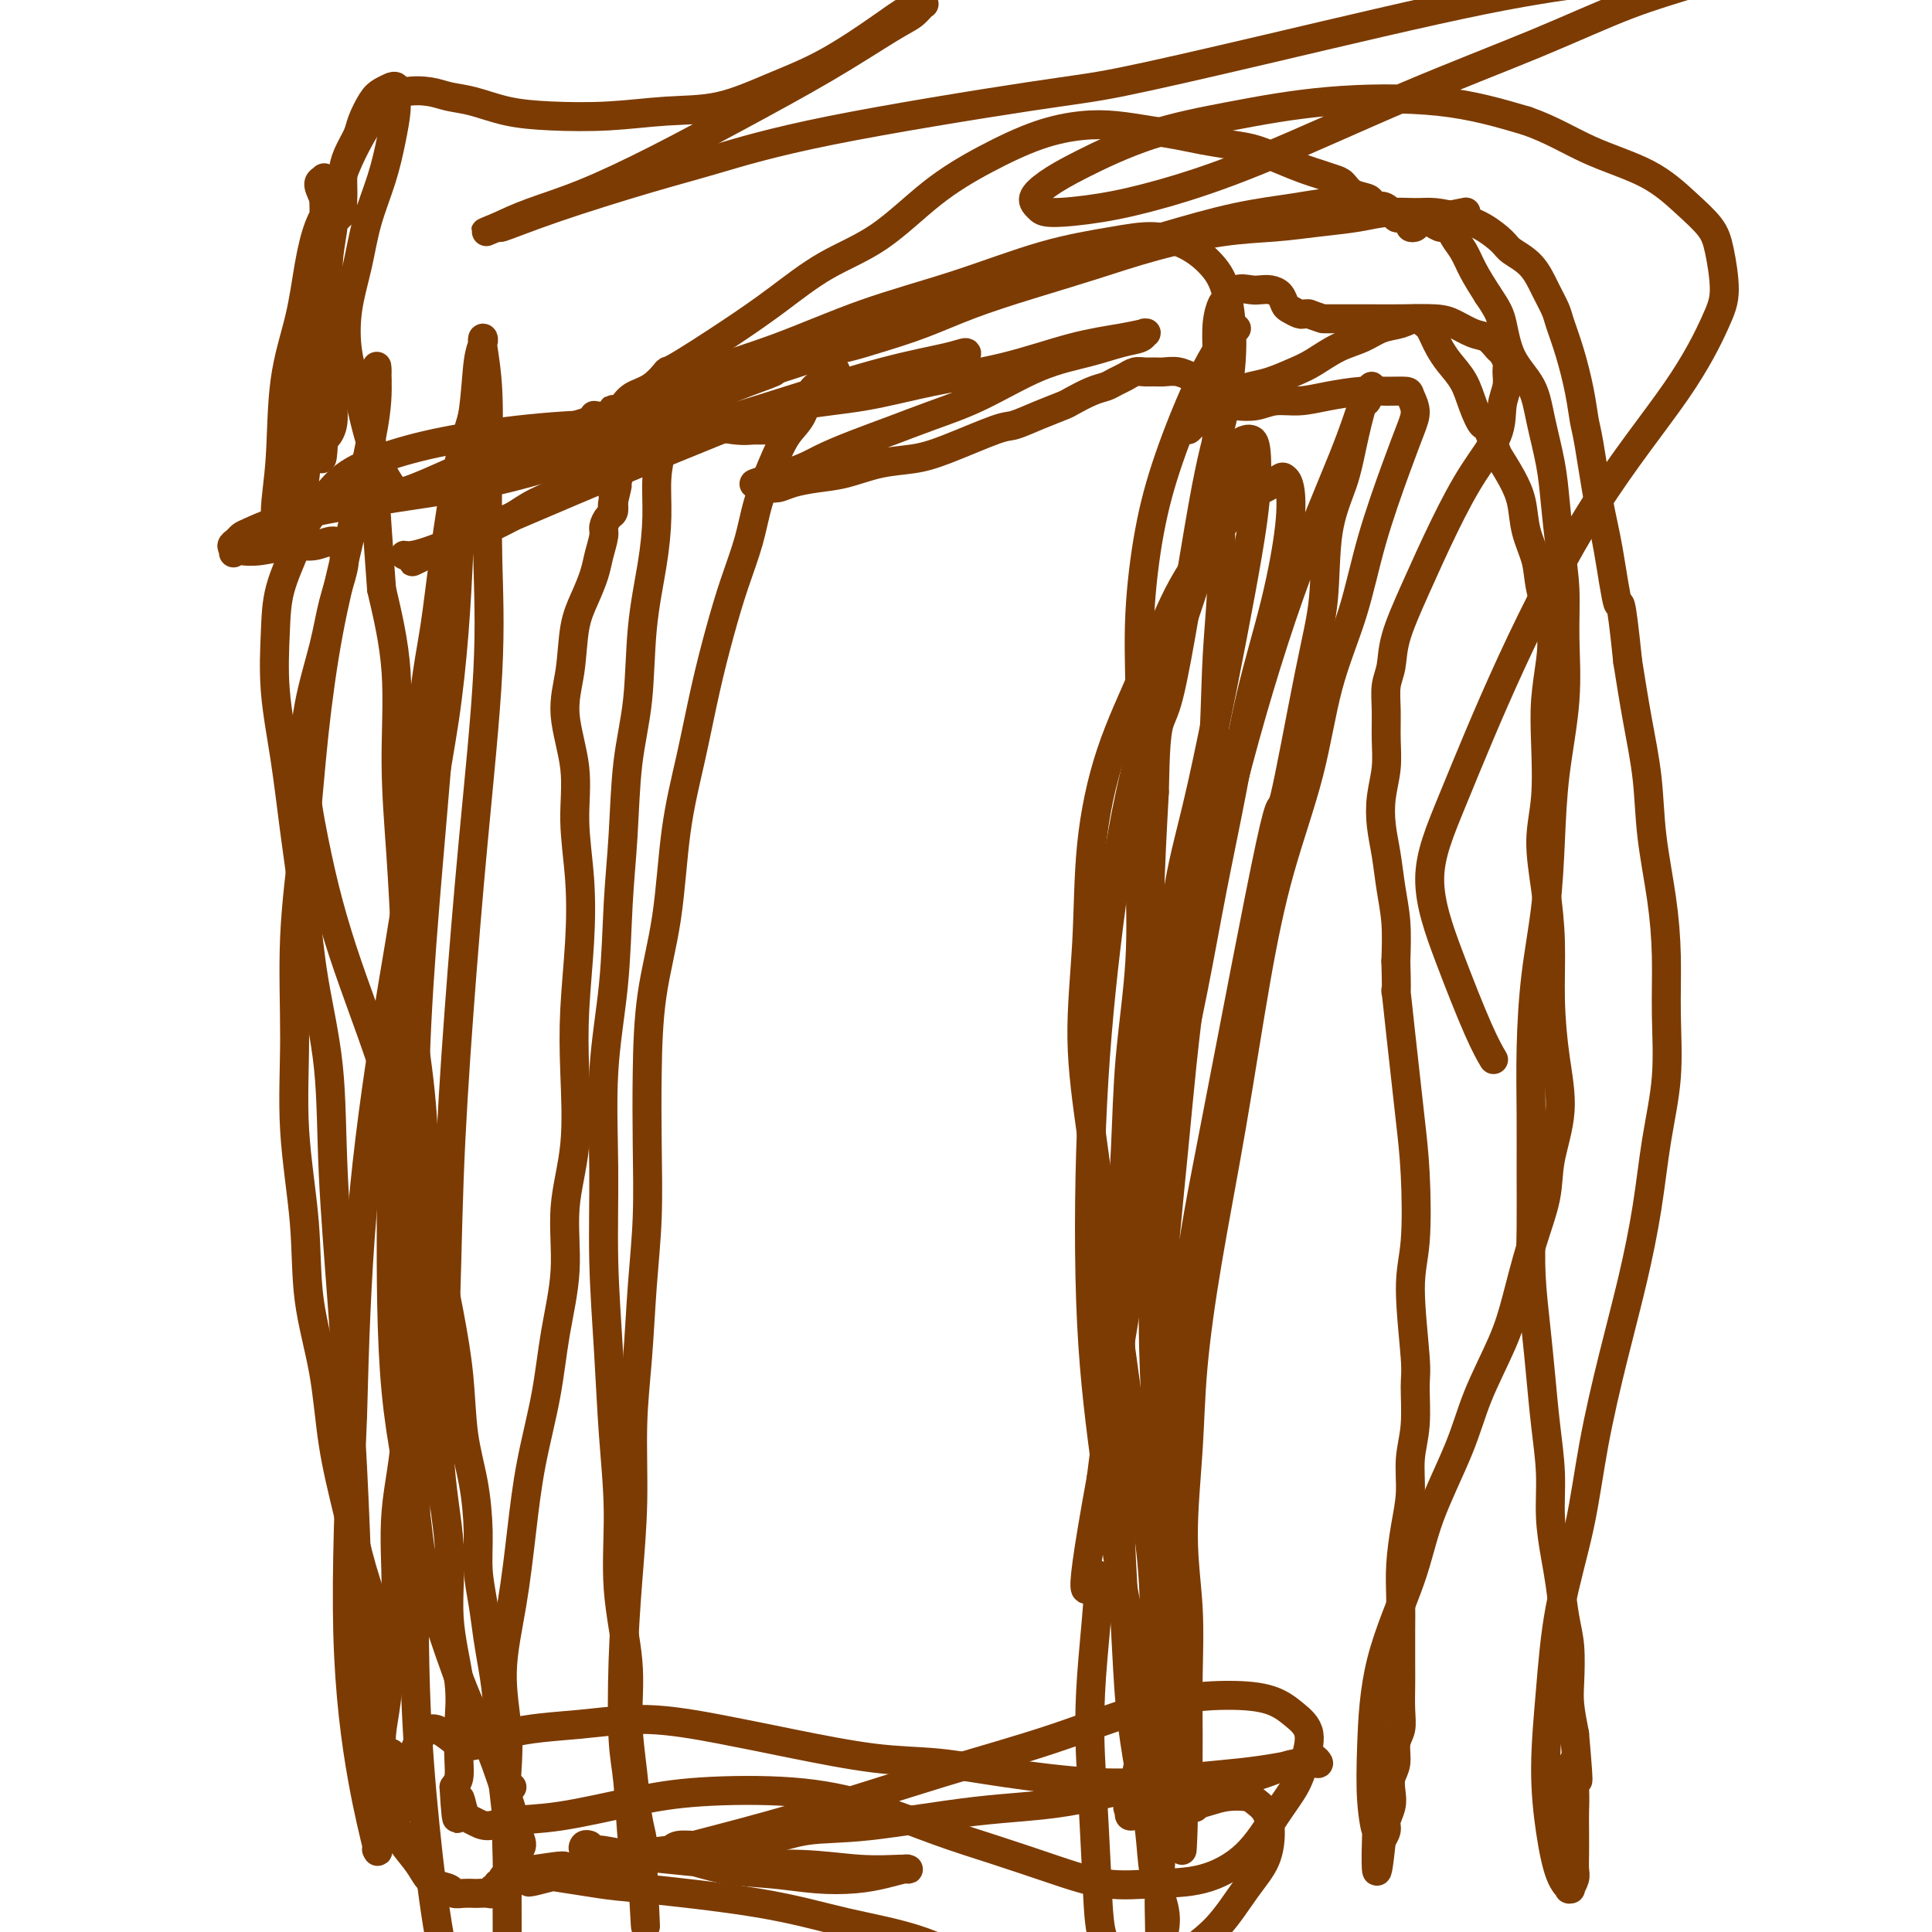
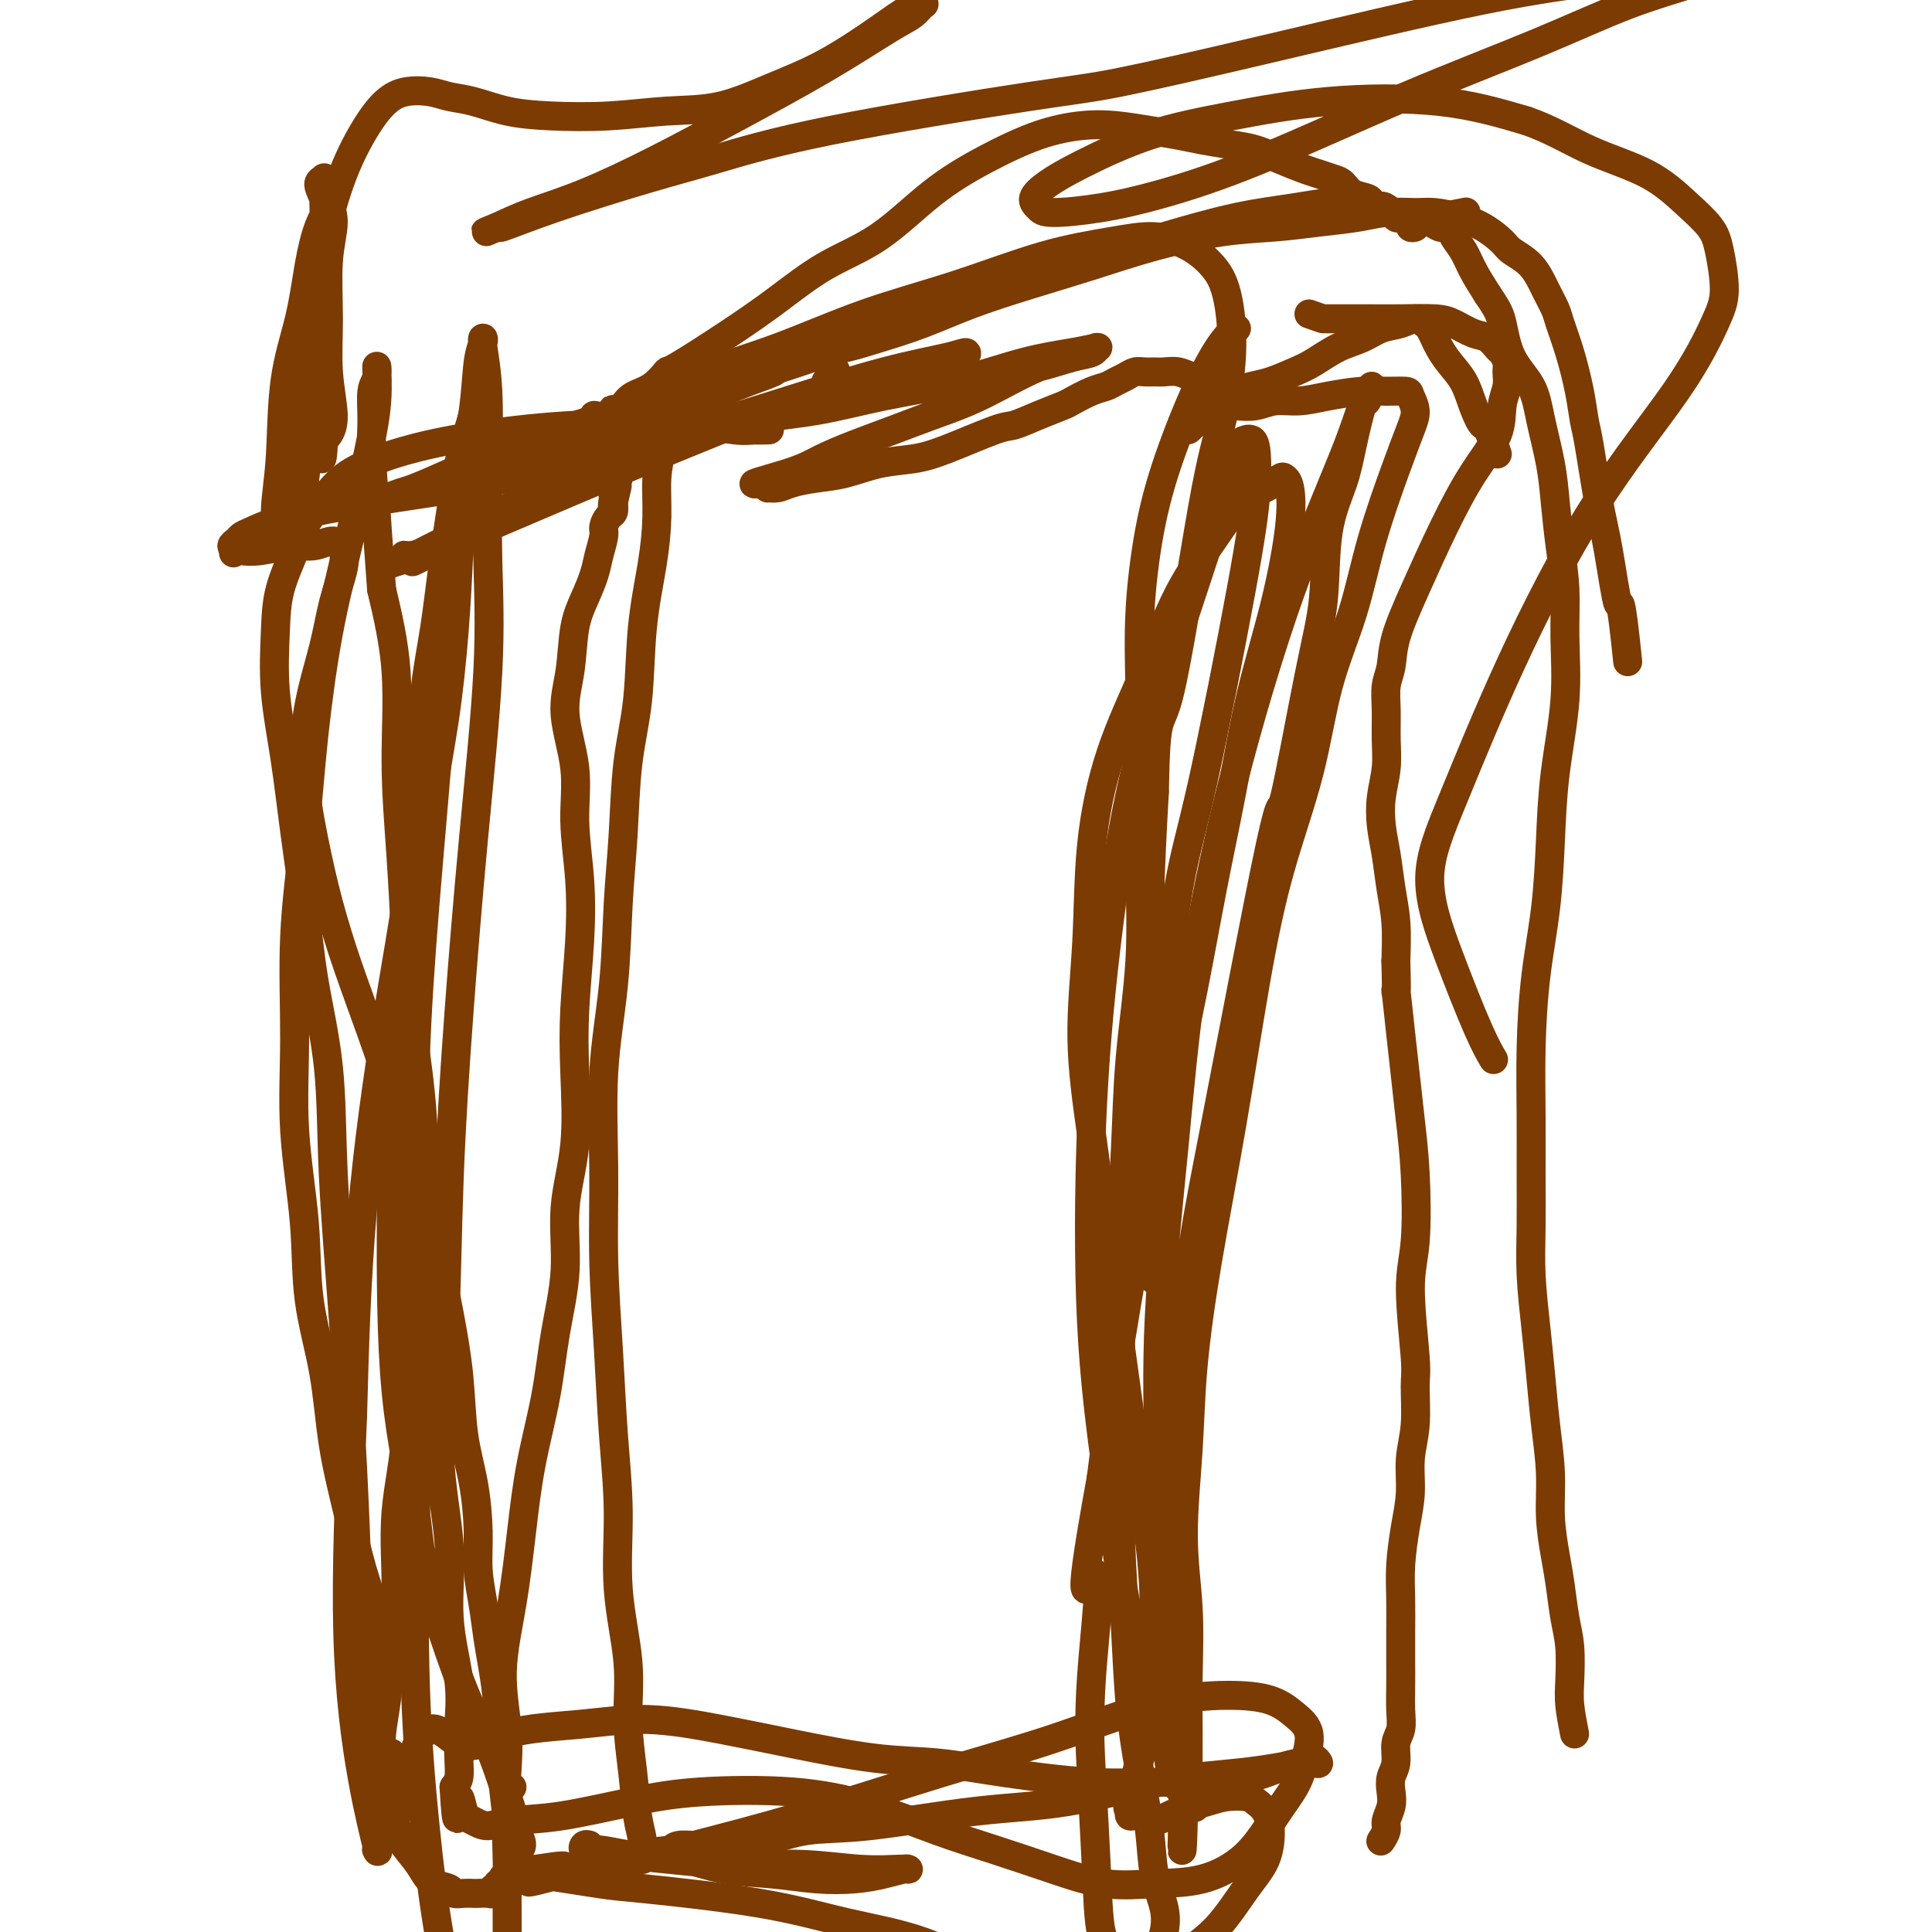
<svg xmlns="http://www.w3.org/2000/svg" viewBox="0 0 400 400" version="1.1">
  <g fill="none" stroke="#7C3B02" stroke-width="6" stroke-linecap="round" stroke-linejoin="round">
    <path d="M106,370c-0.411,0.284 -0.822,0.569 -1,0c-0.178,-0.569 -0.122,-1.990 0,-4c0.122,-2.010 0.311,-4.607 0,-8c-0.311,-3.393 -1.121,-7.581 -1,-12c0.121,-4.419 1.172,-9.068 2,-14c0.828,-4.932 1.431,-10.147 2,-15c0.569,-4.853 1.103,-9.342 2,-14c0.897,-4.658 2.157,-9.484 3,-14c0.843,-4.516 1.270,-8.724 2,-13c0.730,-4.276 1.764,-8.622 2,-13c0.236,-4.378 -0.326,-8.787 0,-13c0.326,-4.213 1.538,-8.229 2,-13c0.462,-4.771 0.172,-10.299 0,-15c-0.172,-4.701 -0.226,-8.577 0,-13c0.226,-4.423 0.732,-9.394 1,-14c0.268,-4.606 0.299,-8.846 0,-13c-0.299,-4.154 -0.929,-8.220 -1,-12c-0.071,-3.780 0.418,-7.272 0,-11c-0.418,-3.728 -1.741,-7.690 -2,-11c-0.259,-3.310 0.546,-5.966 1,-9c0.454,-3.034 0.556,-6.444 1,-9c0.444,-2.556 1.228,-4.256 2,-6c0.772,-1.744 1.530,-3.532 2,-5c0.470,-1.468 0.651,-2.616 1,-4c0.349,-1.384 0.864,-3.003 1,-4c0.136,-0.997 -0.108,-1.370 0,-2c0.108,-0.630 0.568,-1.516 1,-2c0.432,-0.484 0.838,-0.567 1,-1c0.162,-0.433 0.081,-1.217 0,-2" />
    <path d="M127,104c1.548,-6.765 0.419,-1.679 0,0c-0.419,1.679 -0.126,-0.050 0,-1c0.126,-0.950 0.086,-1.120 0,-1c-0.086,0.120 -0.219,0.531 0,0c0.219,-0.531 0.791,-2.003 1,-3c0.209,-0.997 0.056,-1.520 0,-2c-0.056,-0.480 -0.015,-0.916 0,-1c0.015,-0.084 0.004,0.184 0,0c-0.004,-0.184 -0.001,-0.819 0,-1c0.001,-0.181 0.001,0.091 0,0c-0.001,-0.091 -0.004,-0.545 0,-1c0.004,-0.455 0.015,-0.909 0,-1c-0.015,-0.091 -0.057,0.182 0,0c0.057,-0.182 0.211,-0.818 0,-1c-0.211,-0.182 -0.789,0.091 -1,0c-0.211,-0.091 -0.057,-0.545 0,-1c0.057,-0.455 0.015,-0.909 0,-1c-0.015,-0.091 -0.004,0.182 0,0c0.004,-0.182 0.001,-0.819 0,-1c-0.001,-0.181 -0.000,0.092 0,0c0.000,-0.092 0.000,-0.551 0,-1c-0.000,-0.449 -0.000,-0.890 0,-1c0.000,-0.110 0.000,0.111 0,0c-0.000,-0.111 -0.000,-0.556 0,-1" />
    <path d="M127,86c-0.049,-2.733 -0.173,-0.565 0,0c0.173,0.565 0.643,-0.473 1,-1c0.357,-0.527 0.602,-0.542 1,-1c0.398,-0.458 0.949,-1.359 2,-2c1.051,-0.641 2.602,-1.022 4,-2c1.398,-0.978 2.645,-2.554 3,-3c0.355,-0.446 -0.181,0.237 2,-1c2.181,-1.237 7.079,-4.394 11,-7c3.921,-2.606 6.865,-4.660 10,-7c3.135,-2.340 6.460,-4.966 10,-7c3.540,-2.034 7.295,-3.477 11,-6c3.705,-2.523 7.360,-6.127 11,-9c3.640,-2.873 7.266,-5.016 11,-7c3.734,-1.984 7.576,-3.811 11,-5c3.424,-1.189 6.430,-1.741 9,-2c2.570,-0.259 4.703,-0.224 7,0c2.297,0.224 4.756,0.637 7,1c2.244,0.363 4.272,0.677 6,1c1.728,0.323 3.155,0.653 5,1c1.845,0.347 4.107,0.709 6,1c1.893,0.291 3.417,0.512 5,1c1.583,0.488 3.225,1.243 5,2c1.775,0.757 3.682,1.516 5,2c1.318,0.484 2.048,0.693 3,1c0.952,0.307 2.125,0.712 3,1c0.875,0.288 1.451,0.459 2,1c0.549,0.541 1.071,1.453 2,2c0.929,0.547 2.265,0.728 3,1c0.735,0.272 0.867,0.636 1,1" />
    <path d="M284,42c4.136,1.962 2.475,1.366 2,1c-0.475,-0.366 0.236,-0.501 1,0c0.764,0.501 1.581,1.638 2,2c0.419,0.362 0.439,-0.050 1,0c0.561,0.050 1.663,0.560 2,1c0.337,0.440 -0.091,0.808 0,1c0.091,0.192 0.701,0.209 1,0c0.299,-0.209 0.286,-0.644 1,-1c0.714,-0.356 2.154,-0.634 4,-1c1.846,-0.366 4.099,-0.819 5,-1c0.901,-0.181 0.451,-0.091 0,0" />
    <path d="M123,86c1.263,0.226 2.527,0.453 5,0c2.473,-0.453 6.156,-1.585 11,-3c4.844,-1.415 10.851,-3.112 17,-5c6.149,-1.888 12.441,-3.967 18,-6c5.559,-2.033 10.386,-4.018 16,-6c5.614,-1.982 12.015,-3.959 18,-6c5.985,-2.041 11.555,-4.145 17,-6c5.445,-1.855 10.766,-3.461 16,-5c5.234,-1.539 10.381,-3.012 15,-4c4.619,-0.988 8.711,-1.492 12,-2c3.289,-0.508 5.777,-1.022 8,-1c2.223,0.022 4.181,0.579 6,1c1.819,0.421 3.499,0.705 5,1c1.501,0.295 2.823,0.601 4,1c1.177,0.399 2.209,0.892 3,1c0.791,0.108 1.339,-0.169 2,0c0.661,0.169 1.433,0.783 2,1c0.567,0.217 0.929,0.038 1,0c0.071,-0.038 -0.147,0.064 0,0c0.147,-0.064 0.661,-0.293 1,0c0.339,0.293 0.503,1.110 1,2c0.497,0.890 1.326,1.855 2,3c0.674,1.145 1.193,2.470 2,4c0.807,1.530 1.904,3.265 3,5" />
    <path d="M308,61c2.164,3.176 2.572,4.115 3,6c0.428,1.885 0.874,4.717 2,7c1.126,2.283 2.931,4.018 4,6c1.069,1.982 1.401,4.210 2,7c0.599,2.790 1.467,6.141 2,9c0.533,2.859 0.733,5.226 1,8c0.267,2.774 0.601,5.954 1,9c0.399,3.046 0.864,5.957 1,9c0.136,3.043 -0.057,6.219 0,10c0.057,3.781 0.362,8.167 0,13c-0.362,4.833 -1.393,10.113 -2,15c-0.607,4.887 -0.789,9.380 -1,14c-0.211,4.620 -0.449,9.368 -1,14c-0.551,4.632 -1.415,9.148 -2,14c-0.585,4.852 -0.889,10.039 -1,15c-0.111,4.961 -0.027,9.695 0,14c0.027,4.305 -0.004,8.181 0,12c0.004,3.819 0.042,7.581 0,11c-0.042,3.419 -0.165,6.494 0,10c0.165,3.506 0.618,7.442 1,11c0.382,3.558 0.694,6.737 1,10c0.306,3.263 0.607,6.610 1,10c0.393,3.390 0.879,6.821 1,10c0.121,3.179 -0.121,6.104 0,9c0.121,2.896 0.607,5.761 1,8c0.393,2.239 0.693,3.850 1,6c0.307,2.150 0.621,4.839 1,7c0.379,2.161 0.823,3.796 1,6c0.177,2.204 0.086,4.978 0,7c-0.086,2.022 -0.167,3.292 0,5c0.167,1.708 0.584,3.854 1,6" />
-     <path d="M326,359c1.392,15.821 0.373,7.873 0,6c-0.373,-1.873 -0.100,2.327 0,5c0.100,2.673 0.028,3.818 0,5c-0.028,1.182 -0.011,2.401 0,4c0.011,1.599 0.017,3.577 0,5c-0.017,1.423 -0.055,2.292 0,3c0.055,0.708 0.205,1.257 0,2c-0.205,0.743 -0.765,1.681 -1,2c-0.235,0.319 -0.144,0.018 0,0c0.144,-0.018 0.343,0.247 0,0c-0.343,-0.247 -1.226,-1.005 -2,-3c-0.774,-1.995 -1.438,-5.225 -2,-9c-0.562,-3.775 -1.022,-8.093 -1,-13c0.022,-4.907 0.525,-10.402 1,-16c0.475,-5.598 0.920,-11.298 2,-17c1.080,-5.702 2.793,-11.404 4,-17c1.207,-5.596 1.909,-11.086 3,-17c1.091,-5.914 2.573,-12.253 4,-18c1.427,-5.747 2.799,-10.903 4,-16c1.201,-5.097 2.231,-10.137 3,-15c0.769,-4.863 1.276,-9.551 2,-14c0.724,-4.449 1.665,-8.660 2,-13c0.335,-4.340 0.063,-8.809 0,-13c-0.063,-4.191 0.082,-8.104 0,-12c-0.082,-3.896 -0.392,-7.776 -1,-12c-0.608,-4.224 -1.513,-8.792 -2,-13c-0.487,-4.208 -0.554,-8.056 -1,-12c-0.446,-3.944 -1.270,-7.984 -2,-12c-0.730,-4.016 -1.365,-8.008 -2,-12" />
    <path d="M337,137c-1.594,-15.469 -1.579,-11.143 -2,-12c-0.421,-0.857 -1.278,-6.897 -2,-11c-0.722,-4.103 -1.309,-6.269 -2,-10c-0.691,-3.731 -1.484,-9.027 -2,-12c-0.516,-2.973 -0.753,-3.624 -1,-5c-0.247,-1.376 -0.502,-3.476 -1,-6c-0.498,-2.524 -1.237,-5.473 -2,-8c-0.763,-2.527 -1.549,-4.631 -2,-6c-0.451,-1.369 -0.566,-2.004 -1,-3c-0.434,-0.996 -1.185,-2.353 -2,-4c-0.815,-1.647 -1.693,-3.582 -3,-5c-1.307,-1.418 -3.042,-2.317 -4,-3c-0.958,-0.683 -1.139,-1.149 -2,-2c-0.861,-0.851 -2.403,-2.085 -4,-3c-1.597,-0.915 -3.250,-1.510 -5,-2c-1.750,-0.490 -3.599,-0.875 -5,-1c-1.401,-0.125 -2.355,0.008 -4,0c-1.645,-0.008 -3.980,-0.158 -6,0c-2.020,0.158 -3.725,0.625 -6,1c-2.275,0.375 -5.120,0.659 -8,1c-2.880,0.341 -5.794,0.741 -9,1c-3.206,0.259 -6.703,0.379 -11,1c-4.297,0.621 -9.395,1.744 -14,3c-4.605,1.256 -8.718,2.643 -13,4c-4.282,1.357 -8.731,2.682 -13,4c-4.269,1.318 -8.356,2.629 -12,4c-3.644,1.371 -6.844,2.804 -10,4c-3.156,1.196 -6.269,2.156 -9,3c-2.731,0.844 -5.082,1.573 -7,2c-1.918,0.427 -3.405,0.550 -5,1c-1.595,0.450 -3.297,1.225 -5,2" />
    <path d="M165,75c-12.339,4.069 -6.188,2.241 -5,2c1.188,-0.241 -2.589,1.105 -5,2c-2.411,0.895 -3.458,1.338 -5,2c-1.542,0.662 -3.579,1.541 -5,2c-1.421,0.459 -2.226,0.498 -3,1c-0.774,0.502 -1.518,1.468 -2,2c-0.482,0.532 -0.703,0.631 -1,1c-0.297,0.369 -0.670,1.009 -1,2c-0.330,0.991 -0.617,2.333 -1,4c-0.383,1.667 -0.861,3.659 -1,6c-0.139,2.341 0.061,5.031 0,8c-0.061,2.969 -0.383,6.217 -1,10c-0.617,3.783 -1.528,8.099 -2,13c-0.472,4.901 -0.507,10.385 -1,15c-0.493,4.615 -1.446,8.359 -2,13c-0.554,4.641 -0.708,10.179 -1,15c-0.292,4.821 -0.720,8.927 -1,14c-0.280,5.073 -0.412,11.115 -1,17c-0.588,5.885 -1.633,11.613 -2,18c-0.367,6.387 -0.055,13.432 0,20c0.055,6.568 -0.145,12.658 0,19c0.145,6.342 0.635,12.936 1,19c0.365,6.064 0.605,11.597 1,17c0.395,5.403 0.946,10.675 1,16c0.054,5.325 -0.389,10.703 0,16c0.389,5.297 1.611,10.513 2,15c0.389,4.487 -0.053,8.244 0,12c0.053,3.756 0.602,7.512 1,11c0.398,3.488 0.646,6.708 1,9c0.354,2.292 0.816,3.655 1,5c0.184,1.345 0.092,2.673 0,4" />
-     <path d="M133,385c1.242,25.795 0.348,8.782 0,3c-0.348,-5.782 -0.149,-0.335 0,2c0.149,2.335 0.247,1.557 0,1c-0.247,-0.557 -0.840,-0.891 -1,-1c-0.160,-0.109 0.114,0.009 0,-1c-0.114,-1.009 -0.616,-3.144 -1,-7c-0.384,-3.856 -0.649,-9.433 -1,-13c-0.351,-3.567 -0.788,-5.123 -1,-9c-0.212,-3.877 -0.197,-10.073 0,-16c0.197,-5.927 0.577,-11.584 1,-17c0.423,-5.416 0.888,-10.591 1,-16c0.112,-5.409 -0.127,-11.052 0,-16c0.127,-4.948 0.622,-9.200 1,-14c0.378,-4.800 0.638,-10.146 1,-15c0.362,-4.854 0.825,-9.216 1,-14c0.175,-4.784 0.062,-9.992 0,-15c-0.062,-5.008 -0.074,-9.817 0,-15c0.074,-5.183 0.235,-10.741 1,-16c0.765,-5.259 2.133,-10.220 3,-16c0.867,-5.780 1.232,-12.381 2,-18c0.768,-5.619 1.939,-10.258 3,-15c1.061,-4.742 2.013,-9.588 3,-14c0.987,-4.412 2.011,-8.391 3,-12c0.989,-3.609 1.944,-6.850 3,-10c1.056,-3.150 2.212,-6.210 3,-9c0.788,-2.790 1.207,-5.311 2,-8c0.793,-2.689 1.958,-5.547 3,-8c1.042,-2.453 1.960,-4.503 3,-6c1.040,-1.497 2.203,-2.442 3,-4c0.797,-1.558 1.228,-3.731 2,-5c0.772,-1.269 1.886,-1.635 3,-2" />
    <path d="M171,79c2.156,-3.089 2.044,-2.311 2,-2c-0.044,0.311 -0.022,0.156 0,0" />
    <path d="M256,68c-0.856,0.612 -1.711,1.224 -3,3c-1.289,1.776 -3.011,4.717 -5,9c-1.989,4.283 -4.246,9.907 -6,15c-1.754,5.093 -3.006,9.655 -4,15c-0.994,5.345 -1.728,11.473 -2,17c-0.272,5.527 -0.080,10.455 0,16c0.080,5.545 0.047,11.709 0,18c-0.047,6.291 -0.107,12.711 0,19c0.107,6.289 0.383,12.448 0,19c-0.383,6.552 -1.423,13.499 -2,20c-0.577,6.501 -0.691,12.557 -1,19c-0.309,6.443 -0.812,13.272 -1,20c-0.188,6.728 -0.062,13.353 0,20c0.062,6.647 0.061,13.315 0,20c-0.061,6.685 -0.181,13.387 0,20c0.181,6.613 0.663,13.137 1,19c0.337,5.863 0.528,11.064 1,16c0.472,4.936 1.224,9.607 2,14c0.776,4.393 1.577,8.507 2,12c0.423,3.493 0.467,6.367 1,9c0.533,2.633 1.554,5.027 2,7c0.446,1.973 0.316,3.524 0,5c-0.316,1.476 -0.820,2.876 -1,4c-0.180,1.124 -0.038,1.971 0,3c0.038,1.029 -0.028,2.238 0,3c0.028,0.762 0.151,1.075 0,1c-0.151,-0.075 -0.575,-0.537 -1,-1" />
-     <path d="M239,410c-0.071,1.496 0.752,-2.265 1,-6c0.248,-3.735 -0.080,-7.446 0,-12c0.080,-4.554 0.569,-9.952 1,-16c0.431,-6.048 0.806,-12.747 1,-19c0.194,-6.253 0.208,-12.059 0,-18c-0.208,-5.941 -0.639,-12.016 -1,-18c-0.361,-5.984 -0.653,-11.877 -1,-18c-0.347,-6.123 -0.750,-12.477 -1,-19c-0.250,-6.523 -0.347,-13.215 0,-20c0.347,-6.785 1.139,-13.661 2,-21c0.861,-7.339 1.791,-15.139 3,-25c1.209,-9.861 2.699,-21.782 4,-32c1.301,-10.218 2.415,-18.731 3,-27c0.585,-8.269 0.640,-16.292 1,-23c0.360,-6.708 1.024,-12.099 1,-18c-0.024,-5.901 -0.735,-12.310 -1,-18c-0.265,-5.690 -0.083,-10.661 0,-15c0.083,-4.339 0.066,-8.046 0,-11c-0.066,-2.954 -0.180,-5.156 0,-7c0.180,-1.844 0.653,-3.331 1,-4c0.347,-0.669 0.568,-0.519 1,-1c0.432,-0.481 1.075,-1.591 2,-2c0.925,-0.409 2.132,-0.117 3,0c0.868,0.117 1.397,0.058 2,0c0.603,-0.058 1.278,-0.117 2,0c0.722,0.117 1.489,0.410 2,1c0.511,0.590 0.767,1.479 1,2c0.233,0.521 0.444,0.676 1,1c0.556,0.324 1.457,0.818 2,1c0.543,0.182 0.726,0.052 1,0c0.274,-0.052 0.637,-0.026 1,0" />
    <path d="M271,65c2.931,1.000 2.760,1.000 3,1c0.240,-0.000 0.893,-0.001 2,0c1.107,0.001 2.669,0.002 4,0c1.331,-0.002 2.432,-0.008 4,0c1.568,0.008 3.603,0.028 6,0c2.397,-0.028 5.157,-0.106 7,0c1.843,0.106 2.770,0.395 4,1c1.230,0.605 2.764,1.527 4,2c1.236,0.473 2.173,0.496 3,1c0.827,0.504 1.543,1.488 2,2c0.457,0.512 0.655,0.550 1,1c0.345,0.450 0.839,1.310 1,2c0.161,0.690 -0.009,1.208 0,2c0.009,0.792 0.199,1.857 0,3c-0.199,1.143 -0.786,2.363 -1,4c-0.214,1.637 -0.054,3.689 -1,6c-0.946,2.311 -2.999,4.880 -5,8c-2.001,3.120 -3.952,6.791 -6,11c-2.048,4.209 -4.195,8.956 -6,13c-1.805,4.044 -3.269,7.385 -4,10c-0.731,2.615 -0.731,4.505 -1,6c-0.269,1.495 -0.808,2.597 -1,4c-0.192,1.403 -0.038,3.108 0,5c0.038,1.892 -0.039,3.970 0,6c0.039,2.030 0.195,4.011 0,6c-0.195,1.989 -0.742,3.985 -1,6c-0.258,2.015 -0.227,4.048 0,6c0.227,1.952 0.648,3.822 1,6c0.352,2.178 0.633,4.663 1,7c0.367,2.337 0.819,4.525 1,7c0.181,2.475 0.090,5.238 0,8" />
    <path d="M289,199c0.262,9.747 -0.084,5.614 0,6c0.084,0.386 0.598,5.291 1,9c0.402,3.709 0.691,6.223 1,9c0.309,2.777 0.637,5.818 1,9c0.363,3.182 0.763,6.503 1,11c0.237,4.497 0.313,10.168 0,14c-0.313,3.832 -1.016,5.825 -1,10c0.016,4.175 0.751,10.534 1,14c0.249,3.466 0.011,4.041 0,6c-0.011,1.959 0.203,5.302 0,8c-0.203,2.698 -0.825,4.750 -1,7c-0.175,2.250 0.097,4.697 0,7c-0.097,2.303 -0.562,4.460 -1,7c-0.438,2.540 -0.849,5.462 -1,8c-0.151,2.538 -0.041,4.692 0,7c0.041,2.308 0.012,4.771 0,7c-0.012,2.229 -0.007,4.223 0,6c0.007,1.777 0.017,3.336 0,5c-0.017,1.664 -0.061,3.432 0,5c0.061,1.568 0.226,2.937 0,4c-0.226,1.063 -0.844,1.820 -1,3c-0.156,1.180 0.150,2.781 0,4c-0.150,1.219 -0.757,2.055 -1,3c-0.243,0.945 -0.121,1.998 0,3c0.121,1.002 0.243,1.953 0,3c-0.243,1.047 -0.850,2.189 -1,3c-0.150,0.811 0.156,1.289 0,2c-0.156,0.711 -0.773,1.653 -1,2c-0.227,0.347 -0.065,0.099 0,0c0.065,-0.099 0.032,-0.050 0,0" />
-     <path d="M286,381c-1.325,13.078 -1.137,2.772 -1,-1c0.137,-3.772 0.225,-1.011 0,-1c-0.225,0.011 -0.762,-2.727 -1,-6c-0.238,-3.273 -0.177,-7.082 0,-12c0.177,-4.918 0.471,-10.946 2,-17c1.529,-6.054 4.293,-12.133 6,-17c1.707,-4.867 2.358,-8.523 4,-13c1.642,-4.477 4.277,-9.775 6,-14c1.723,-4.225 2.536,-7.377 4,-11c1.464,-3.623 3.581,-7.718 5,-11c1.419,-3.282 2.140,-5.752 3,-9c0.860,-3.248 1.860,-7.273 3,-11c1.140,-3.727 2.421,-7.156 3,-10c0.579,-2.844 0.457,-5.102 1,-8c0.543,-2.898 1.751,-6.434 2,-10c0.249,-3.566 -0.460,-7.161 -1,-11c-0.540,-3.839 -0.912,-7.922 -1,-12c-0.088,-4.078 0.106,-8.153 0,-12c-0.106,-3.847 -0.513,-7.467 -1,-11c-0.487,-3.533 -1.056,-6.978 -1,-10c0.056,-3.022 0.735,-5.620 1,-9c0.265,-3.380 0.117,-7.540 0,-11c-0.117,-3.460 -0.201,-6.220 0,-9c0.201,-2.780 0.688,-5.582 1,-8c0.312,-2.418 0.449,-4.453 0,-7c-0.449,-2.547 -1.485,-5.608 -2,-8c-0.515,-2.392 -0.511,-4.116 -1,-6c-0.489,-1.884 -1.471,-3.928 -2,-6c-0.529,-2.072 -0.604,-4.173 -1,-6c-0.396,-1.827 -1.113,-3.379 -2,-5c-0.887,-1.621 -1.943,-3.310 -3,-5" />
    <path d="M310,94c-2.281,-6.752 -2.485,-5.633 -3,-6c-0.515,-0.367 -1.342,-2.219 -2,-4c-0.658,-1.781 -1.146,-3.489 -2,-5c-0.854,-1.511 -2.073,-2.824 -3,-4c-0.927,-1.176 -1.560,-2.215 -2,-3c-0.440,-0.785 -0.686,-1.318 -1,-2c-0.314,-0.682 -0.695,-1.515 -1,-2c-0.305,-0.485 -0.534,-0.621 -1,-1c-0.466,-0.379 -1.169,-1.000 -2,-1c-0.831,0.000 -1.790,0.623 -3,1c-1.210,0.377 -2.671,0.509 -4,1c-1.329,0.491 -2.526,1.340 -4,2c-1.474,0.660 -3.226,1.132 -5,2c-1.774,0.868 -3.571,2.131 -5,3c-1.429,0.869 -2.490,1.342 -4,2c-1.510,0.658 -3.468,1.500 -5,2c-1.532,0.500 -2.638,0.658 -4,1c-1.362,0.342 -2.980,0.868 -4,1c-1.020,0.132 -1.444,-0.129 -2,0c-0.556,0.129 -1.245,0.647 -2,1c-0.755,0.353 -1.575,0.542 -2,1c-0.425,0.458 -0.455,1.185 -1,2c-0.545,0.815 -1.606,1.717 -2,2c-0.394,0.283 -0.120,-0.052 0,0c0.120,0.052 0.087,0.491 0,1c-0.087,0.509 -0.227,1.087 0,1c0.227,-0.087 0.820,-0.838 1,-1c0.180,-0.162 -0.055,0.266 0,0c0.055,-0.266 0.399,-1.225 1,-2c0.601,-0.775 1.457,-1.364 2,-2c0.543,-0.636 0.771,-1.318 1,-2" />
    <path d="M251,82c0.777,-1.244 0.220,-1.854 0,-2c-0.220,-0.146 -0.103,0.172 0,0c0.103,-0.172 0.191,-0.835 0,-1c-0.191,-0.165 -0.660,0.166 -1,0c-0.340,-0.166 -0.552,-0.829 -1,-1c-0.448,-0.171 -1.131,0.151 -2,0c-0.869,-0.151 -1.923,-0.773 -3,-1c-1.077,-0.227 -2.175,-0.058 -3,0c-0.825,0.058 -1.376,0.004 -2,0c-0.624,-0.004 -1.322,0.041 -2,0c-0.678,-0.041 -1.338,-0.167 -2,0c-0.662,0.167 -1.326,0.626 -2,1c-0.674,0.374 -1.357,0.663 -2,1c-0.643,0.337 -1.244,0.723 -2,1c-0.756,0.277 -1.666,0.446 -3,1c-1.334,0.554 -3.092,1.494 -4,2c-0.908,0.506 -0.965,0.580 -2,1c-1.035,0.420 -3.047,1.188 -5,2c-1.953,0.812 -3.847,1.670 -5,2c-1.153,0.330 -1.567,0.134 -4,1c-2.433,0.866 -6.887,2.795 -10,4c-3.113,1.205 -4.885,1.684 -7,2c-2.115,0.316 -4.572,0.467 -7,1c-2.428,0.533 -4.826,1.449 -7,2c-2.174,0.551 -4.123,0.737 -6,1c-1.877,0.263 -3.683,0.604 -5,1c-1.317,0.396 -2.147,0.848 -3,1c-0.853,0.152 -1.730,0.002 -2,0c-0.270,-0.002 0.066,0.142 0,0c-0.066,-0.142 -0.533,-0.571 -1,-1" />
-     <path d="M158,100c-5.085,0.774 1.203,-0.793 5,-2c3.797,-1.207 5.104,-2.056 7,-3c1.896,-0.944 4.379,-1.982 7,-3c2.621,-1.018 5.378,-2.016 8,-3c2.622,-0.984 5.110,-1.955 8,-3c2.890,-1.045 6.182,-2.164 10,-4c3.818,-1.836 8.162,-4.391 12,-6c3.838,-1.609 7.171,-2.273 10,-3c2.829,-0.727 5.153,-1.516 7,-2c1.847,-0.484 3.215,-0.663 4,-1c0.785,-0.337 0.986,-0.832 1,-1c0.014,-0.168 -0.159,-0.008 0,0c0.159,0.008 0.649,-0.137 0,0c-0.649,0.137 -2.439,0.554 -5,1c-2.561,0.446 -5.894,0.919 -10,2c-4.106,1.081 -8.984,2.768 -14,4c-5.016,1.232 -10.169,2.008 -15,3c-4.831,0.992 -9.341,2.200 -14,3c-4.659,0.800 -9.467,1.193 -14,2c-4.533,0.807 -8.793,2.029 -13,3c-4.207,0.971 -8.363,1.691 -12,3c-3.637,1.309 -6.755,3.208 -10,5c-3.245,1.792 -6.616,3.478 -10,5c-3.384,1.522 -6.783,2.880 -9,4c-2.217,1.120 -3.254,2.002 -5,3c-1.746,0.998 -4.200,2.113 -6,3c-1.800,0.887 -2.946,1.547 -4,2c-1.054,0.453 -2.015,0.701 -3,1c-0.985,0.299 -1.992,0.650 -3,1" />
+     <path d="M158,100c-5.085,0.774 1.203,-0.793 5,-2c3.797,-1.207 5.104,-2.056 7,-3c1.896,-0.944 4.379,-1.982 7,-3c2.621,-1.018 5.378,-2.016 8,-3c2.622,-0.984 5.110,-1.955 8,-3c2.890,-1.045 6.182,-2.164 10,-4c3.818,-1.836 8.162,-4.391 12,-6c2.829,-0.727 5.153,-1.516 7,-2c1.847,-0.484 3.215,-0.663 4,-1c0.785,-0.337 0.986,-0.832 1,-1c0.014,-0.168 -0.159,-0.008 0,0c0.159,0.008 0.649,-0.137 0,0c-0.649,0.137 -2.439,0.554 -5,1c-2.561,0.446 -5.894,0.919 -10,2c-4.106,1.081 -8.984,2.768 -14,4c-5.016,1.232 -10.169,2.008 -15,3c-4.831,0.992 -9.341,2.200 -14,3c-4.659,0.800 -9.467,1.193 -14,2c-4.533,0.807 -8.793,2.029 -13,3c-4.207,0.971 -8.363,1.691 -12,3c-3.637,1.309 -6.755,3.208 -10,5c-3.245,1.792 -6.616,3.478 -10,5c-3.384,1.522 -6.783,2.880 -9,4c-2.217,1.120 -3.254,2.002 -5,3c-1.746,0.998 -4.200,2.113 -6,3c-1.800,0.887 -2.946,1.547 -4,2c-1.054,0.453 -2.015,0.701 -3,1c-0.985,0.299 -1.992,0.650 -3,1" />
    <path d="M90,114c-8.097,3.940 -3.340,1.789 -2,1c1.340,-0.789 -0.738,-0.215 -2,0c-1.262,0.215 -1.707,0.073 -2,0c-0.293,-0.073 -0.435,-0.076 0,0c0.435,0.076 1.447,0.233 5,-1c3.553,-1.233 9.646,-3.854 17,-7c7.354,-3.146 15.970,-6.817 26,-11c10.030,-4.183 21.474,-8.876 30,-12c8.526,-3.124 14.135,-4.677 19,-6c4.865,-1.323 8.987,-2.414 12,-3c3.013,-0.586 4.917,-0.665 6,-1c1.083,-0.335 1.346,-0.926 1,-1c-0.346,-0.074 -1.301,0.369 -4,1c-2.699,0.631 -7.141,1.449 -13,3c-5.859,1.551 -13.135,3.833 -20,6c-6.865,2.167 -13.318,4.219 -20,6c-6.682,1.781 -13.593,3.292 -20,5c-6.407,1.708 -12.309,3.612 -18,5c-5.691,1.388 -11.170,2.259 -16,3c-4.830,0.741 -9.010,1.350 -13,2c-3.990,0.650 -7.790,1.340 -11,2c-3.210,0.660 -5.831,1.290 -8,2c-2.169,0.710 -3.885,1.500 -5,2c-1.115,0.500 -1.629,0.711 -2,1c-0.371,0.289 -0.600,0.655 -1,1c-0.400,0.345 -0.971,0.670 -1,1c-0.029,0.330 0.486,0.665 1,1" />
    <path d="M49,114c-1.255,0.933 -0.391,0.265 0,0c0.391,-0.265 0.310,-0.129 1,0c0.690,0.129 2.150,0.250 4,0c1.850,-0.250 4.091,-0.870 6,-1c1.909,-0.130 3.486,0.230 5,0c1.514,-0.230 2.965,-1.049 4,-1c1.035,0.049 1.655,0.968 2,2c0.345,1.032 0.417,2.177 0,4c-0.417,1.823 -1.322,4.323 -2,7c-0.678,2.677 -1.130,5.529 -2,9c-0.870,3.471 -2.159,7.559 -3,12c-0.841,4.441 -1.234,9.233 -1,14c0.234,4.767 1.094,9.508 2,14c0.906,4.492 1.858,8.736 3,13c1.142,4.264 2.472,8.550 4,13c1.528,4.450 3.252,9.066 5,14c1.748,4.934 3.519,10.187 5,15c1.481,4.813 2.672,9.186 4,14c1.328,4.814 2.793,10.068 4,15c1.207,4.932 2.156,9.541 3,14c0.844,4.459 1.584,8.767 2,13c0.416,4.233 0.507,8.391 1,12c0.493,3.609 1.389,6.670 2,10c0.611,3.330 0.937,6.929 1,10c0.063,3.071 -0.137,5.614 0,8c0.137,2.386 0.610,4.613 1,7c0.390,2.387 0.696,4.932 1,7c0.304,2.068 0.607,3.657 1,6c0.393,2.343 0.875,5.438 1,8c0.125,2.562 -0.107,4.589 0,7c0.107,2.411 0.554,5.205 1,8" />
    <path d="M104,368c1.928,16.745 1.249,10.606 1,10c-0.249,-0.606 -0.067,4.321 0,7c0.067,2.679 0.018,3.109 0,5c-0.018,1.891 -0.005,5.244 0,8c0.005,2.756 0.001,4.914 0,7c-0.001,2.086 -0.001,4.098 0,6c0.001,1.902 0.001,3.693 0,6c-0.001,2.307 -0.004,5.130 0,7c0.004,1.870 0.016,2.788 0,4c-0.016,1.212 -0.060,2.718 0,4c0.060,1.282 0.225,2.340 0,3c-0.225,0.660 -0.839,0.921 -1,1c-0.161,0.079 0.131,-0.025 0,0c-0.131,0.025 -0.685,0.178 -1,0c-0.315,-0.178 -0.391,-0.686 -1,-2c-0.609,-1.314 -1.750,-3.434 -3,-6c-1.250,-2.566 -2.609,-5.579 -4,-10c-1.391,-4.421 -2.815,-10.251 -4,-17c-1.185,-6.749 -2.132,-14.415 -3,-23c-0.868,-8.585 -1.658,-18.087 -2,-29c-0.342,-10.913 -0.237,-23.237 0,-34c0.237,-10.763 0.607,-19.965 1,-29c0.393,-9.035 0.810,-17.902 1,-25c0.190,-7.098 0.153,-12.427 0,-18c-0.153,-5.573 -0.424,-11.391 -1,-17c-0.576,-5.609 -1.459,-11.010 -2,-16c-0.541,-4.990 -0.742,-9.569 -1,-15c-0.258,-5.431 -0.574,-11.713 -1,-18c-0.426,-6.287 -0.961,-12.577 -1,-19c-0.039,-6.423 0.417,-12.978 0,-19c-0.417,-6.022 -1.709,-11.511 -3,-17" />
    <path d="M79,122c-1.557,-21.284 -0.949,-13.994 -1,-14c-0.051,-0.006 -0.760,-7.306 -1,-12c-0.240,-4.694 -0.011,-6.781 0,-9c0.011,-2.219 -0.198,-4.571 0,-6c0.198,-1.429 0.801,-1.933 1,-3c0.199,-1.067 -0.008,-2.695 0,-2c0.008,0.695 0.231,3.712 0,7c-0.231,3.288 -0.915,6.848 -2,12c-1.085,5.152 -2.572,11.897 -4,18c-1.428,6.103 -2.799,11.565 -4,18c-1.201,6.435 -2.233,13.842 -3,21c-0.767,7.158 -1.270,14.067 -2,21c-0.730,6.933 -1.687,13.891 -2,21c-0.313,7.109 0.017,14.369 0,21c-0.017,6.631 -0.381,12.634 0,19c0.381,6.366 1.509,13.096 2,19c0.491,5.904 0.347,10.981 1,16c0.653,5.019 2.105,9.981 3,15c0.895,5.019 1.235,10.096 2,15c0.765,4.904 1.956,9.637 3,14c1.044,4.363 1.940,8.358 3,12c1.060,3.642 2.285,6.931 3,10c0.715,3.069 0.919,5.917 1,8c0.081,2.083 0.040,3.400 0,5c-0.040,1.600 -0.077,3.481 0,5c0.077,1.519 0.268,2.675 0,4c-0.268,1.325 -0.995,2.818 -1,4c-0.005,1.182 0.713,2.052 1,3c0.287,0.948 0.144,1.974 0,3" />
    <path d="M79,367c0.125,5.730 -0.062,4.056 0,4c0.062,-0.056 0.373,1.507 1,3c0.627,1.493 1.570,2.914 2,4c0.430,1.086 0.346,1.835 1,3c0.654,1.165 2.044,2.747 3,4c0.956,1.253 1.477,2.178 2,3c0.523,0.822 1.047,1.541 2,2c0.953,0.459 2.334,0.659 3,1c0.666,0.341 0.616,0.823 1,1c0.384,0.177 1.203,0.048 2,0c0.797,-0.048 1.571,-0.017 2,0c0.429,0.017 0.511,0.020 1,0c0.489,-0.020 1.384,-0.062 2,0c0.616,0.062 0.954,0.228 1,0c0.046,-0.228 -0.198,-0.849 0,-1c0.198,-0.151 0.839,0.168 1,0c0.161,-0.168 -0.159,-0.821 0,-1c0.159,-0.179 0.798,0.118 1,0c0.202,-0.118 -0.032,-0.650 0,-1c0.032,-0.350 0.331,-0.519 1,-1c0.669,-0.481 1.708,-1.274 2,-2c0.292,-0.726 -0.162,-1.384 0,-2c0.162,-0.616 0.940,-1.189 1,-2c0.060,-0.811 -0.597,-1.860 -1,-3c-0.403,-1.140 -0.553,-2.372 -1,-4c-0.447,-1.628 -1.192,-3.653 -2,-6c-0.808,-2.347 -1.679,-5.017 -3,-8c-1.321,-2.983 -3.092,-6.281 -5,-11c-1.908,-4.719 -3.954,-10.860 -6,-17" />
    <path d="M90,333c-3.465,-11.070 -3.126,-14.243 -4,-20c-0.874,-5.757 -2.961,-14.096 -4,-25c-1.039,-10.904 -1.029,-24.371 -1,-36c0.029,-11.629 0.077,-21.418 1,-31c0.923,-9.582 2.720,-18.957 4,-28c1.280,-9.043 2.044,-17.754 3,-25c0.956,-7.246 2.105,-13.028 3,-19c0.895,-5.972 1.535,-12.134 2,-18c0.465,-5.866 0.755,-11.435 1,-17c0.245,-5.565 0.444,-11.128 1,-16c0.556,-4.872 1.468,-9.055 2,-13c0.532,-3.945 0.682,-7.652 1,-10c0.318,-2.348 0.803,-3.337 1,-4c0.197,-0.663 0.105,-0.998 0,-1c-0.105,-0.002 -0.222,0.331 0,2c0.222,1.669 0.783,4.675 1,9c0.217,4.325 0.091,9.969 0,16c-0.091,6.031 -0.147,12.447 0,19c0.147,6.553 0.496,13.241 0,23c-0.496,9.759 -1.838,22.590 -3,35c-1.162,12.410 -2.146,24.399 -3,36c-0.854,11.601 -1.580,22.813 -2,34c-0.420,11.187 -0.536,22.348 -1,32c-0.464,9.652 -1.277,17.794 -1,25c0.277,7.206 1.643,13.477 2,19c0.357,5.523 -0.296,10.299 0,15c0.296,4.701 1.541,9.329 2,13c0.459,3.671 0.133,6.386 0,9c-0.133,2.614 -0.074,5.127 0,7c0.074,1.873 0.164,3.107 0,4c-0.164,0.893 -0.582,1.447 -1,2" />
    <path d="M94,370c0.653,11.260 0.786,4.908 1,3c0.214,-1.908 0.510,0.626 1,2c0.490,1.374 1.176,1.588 2,2c0.824,0.412 1.788,1.021 3,1c1.212,-0.021 2.673,-0.673 5,-1c2.327,-0.327 5.519,-0.329 10,-1c4.481,-0.671 10.252,-2.010 15,-3c4.748,-0.990 8.473,-1.630 14,-2c5.527,-0.370 12.855,-0.469 19,0c6.145,0.469 11.109,1.506 16,3c4.891,1.494 9.711,3.444 14,5c4.289,1.556 8.047,2.718 12,4c3.953,1.282 8.100,2.685 12,4c3.900,1.315 7.554,2.541 11,3c3.446,0.459 6.684,0.150 10,0c3.316,-0.150 6.709,-0.141 10,-1c3.291,-0.859 6.481,-2.585 9,-5c2.519,-2.415 4.366,-5.517 6,-8c1.634,-2.483 3.056,-4.346 4,-6c0.944,-1.654 1.410,-3.099 2,-5c0.590,-1.901 1.303,-4.259 1,-6c-0.303,-1.741 -1.621,-2.866 -3,-4c-1.379,-1.134 -2.820,-2.279 -5,-3c-2.180,-0.721 -5.100,-1.020 -9,-1c-3.900,0.020 -8.780,0.358 -15,2c-6.220,1.642 -13.778,4.590 -21,7c-7.222,2.410 -14.106,4.284 -23,7c-8.894,2.716 -19.796,6.274 -29,9c-9.204,2.726 -16.709,4.618 -22,6c-5.291,1.382 -8.369,2.252 -12,3c-3.631,0.748 -7.816,1.374 -12,2" />
    <path d="M120,387c-19.044,5.256 -7.154,1.395 -4,0c3.154,-1.395 -2.427,-0.323 -5,0c-2.573,0.323 -2.136,-0.102 -2,0c0.136,0.102 -0.028,0.733 0,1c0.028,0.267 0.248,0.171 0,0c-0.248,-0.171 -0.962,-0.415 2,0c2.962,0.415 9.602,1.490 13,2c3.398,0.510 3.555,0.454 9,1c5.445,0.546 16.180,1.692 24,3c7.820,1.308 12.726,2.778 18,4c5.274,1.222 10.915,2.196 16,4c5.085,1.804 9.614,4.439 14,6c4.386,1.561 8.628,2.050 12,3c3.372,0.950 5.874,2.362 8,3c2.126,0.638 3.877,0.503 6,0c2.123,-0.503 4.617,-1.374 7,-3c2.383,-1.626 4.653,-4.006 7,-6c2.347,-1.994 4.770,-3.602 7,-6c2.230,-2.398 4.265,-5.588 6,-8c1.735,-2.412 3.168,-4.047 4,-6c0.832,-1.953 1.062,-4.223 1,-6c-0.062,-1.777 -0.415,-3.062 -1,-4c-0.585,-0.938 -1.401,-1.528 -2,-2c-0.599,-0.472 -0.982,-0.826 -2,-1c-1.018,-0.174 -2.671,-0.170 -4,0c-1.329,0.170 -2.335,0.505 -4,1c-1.665,0.495 -3.987,1.149 -6,2c-2.013,0.851 -3.715,1.898 -5,2c-1.285,0.102 -2.154,-0.742 -3,-1c-0.846,-0.258 -1.670,0.069 -2,0c-0.330,-0.069 -0.165,-0.535 0,-1" />
    <path d="M234,375c-0.867,-0.644 -0.535,-1.254 0,-3c0.535,-1.746 1.273,-4.627 2,-8c0.727,-3.373 1.444,-7.238 2,-12c0.556,-4.762 0.953,-10.422 1,-16c0.047,-5.578 -0.255,-11.074 -1,-17c-0.745,-5.926 -1.931,-12.284 -3,-19c-1.069,-6.716 -2.020,-13.791 -3,-21c-0.980,-7.209 -1.988,-14.551 -3,-22c-1.012,-7.449 -2.027,-15.006 -3,-22c-0.973,-6.994 -1.904,-13.426 -2,-20c-0.096,-6.574 0.642,-13.290 1,-20c0.358,-6.710 0.334,-13.414 1,-20c0.666,-6.586 2.021,-13.053 4,-19c1.979,-5.947 4.581,-11.375 7,-17c2.419,-5.625 4.655,-11.448 7,-16c2.345,-4.552 4.799,-7.833 7,-11c2.201,-3.167 4.148,-6.219 6,-8c1.852,-1.781 3.608,-2.291 5,-3c1.392,-0.709 2.418,-1.616 3,-2c0.582,-0.384 0.718,-0.244 1,0c0.282,0.244 0.708,0.593 1,2c0.292,1.407 0.448,3.871 0,8c-0.448,4.129 -1.501,9.923 -3,16c-1.499,6.077 -3.445,12.436 -5,19c-1.555,6.564 -2.718,13.334 -4,20c-1.282,6.666 -2.682,13.228 -4,20c-1.318,6.772 -2.555,13.754 -4,21c-1.445,7.246 -3.099,14.757 -5,23c-1.901,8.243 -4.050,17.219 -6,27c-1.950,9.781 -3.700,20.366 -5,29c-1.300,8.634 -2.150,15.317 -3,22" />
    <path d="M228,306c-6.203,34.004 -2.210,20.515 -1,20c1.210,-0.515 -0.362,11.943 -1,21c-0.638,9.057 -0.342,14.714 0,21c0.342,6.286 0.731,13.200 1,19c0.269,5.800 0.419,10.485 1,13c0.581,2.515 1.595,2.862 2,3c0.405,0.138 0.203,0.069 0,0" />
    <path d="M253,86c0.293,-0.837 0.587,-1.673 1,-2c0.413,-0.327 0.947,-0.143 2,0c1.053,0.143 2.627,0.245 4,0c1.373,-0.245 2.547,-0.836 4,-1c1.453,-0.164 3.184,0.099 5,0c1.816,-0.099 3.715,-0.561 6,-1c2.285,-0.439 4.956,-0.855 7,-1c2.044,-0.145 3.460,-0.018 5,0c1.540,0.018 3.204,-0.072 4,0c0.796,0.072 0.723,0.305 1,1c0.277,0.695 0.904,1.852 1,3c0.096,1.148 -0.341,2.286 -1,4c-0.659,1.714 -1.542,4.003 -3,8c-1.458,3.997 -3.491,9.703 -5,15c-1.509,5.297 -2.492,10.185 -4,15c-1.508,4.815 -3.539,9.557 -5,15c-1.461,5.443 -2.351,11.586 -4,18c-1.649,6.414 -4.056,13.101 -6,20c-1.944,6.899 -3.423,14.012 -5,23c-1.577,8.988 -3.250,19.850 -5,30c-1.750,10.150 -3.575,19.587 -5,28c-1.425,8.413 -2.448,15.802 -3,22c-0.552,6.198 -0.631,11.203 -1,17c-0.369,5.797 -1.027,12.384 -1,18c0.027,5.616 0.740,10.261 1,15c0.260,4.739 0.067,9.571 0,14c-0.067,4.429 -0.008,8.455 0,12c0.008,3.545 -0.036,6.608 0,9c0.036,2.392 0.153,4.112 0,5c-0.153,0.888 -0.577,0.944 -1,1" />
    <path d="M245,374c-0.683,17.613 0.110,5.144 0,0c-0.110,-5.144 -1.121,-2.963 -2,-5c-0.879,-2.037 -1.625,-8.291 -2,-15c-0.375,-6.709 -0.380,-13.873 0,-22c0.380,-8.127 1.145,-17.216 2,-29c0.855,-11.784 1.800,-26.262 3,-37c1.200,-10.738 2.654,-17.737 6,-35c3.346,-17.263 8.582,-44.792 11,-56c2.418,-11.208 2.017,-6.095 3,-10c0.983,-3.905 3.351,-16.826 5,-25c1.649,-8.174 2.578,-11.600 3,-16c0.422,-4.400 0.336,-9.774 1,-14c0.664,-4.226 2.077,-7.303 3,-10c0.923,-2.697 1.354,-5.013 2,-8c0.646,-2.987 1.506,-6.645 2,-8c0.494,-1.355 0.623,-0.408 1,-1c0.377,-0.592 1.002,-2.723 1,-3c-0.002,-0.277 -0.630,1.301 -1,2c-0.370,0.699 -0.483,0.521 -1,2c-0.517,1.479 -1.439,4.617 -4,11c-2.561,6.383 -6.760,16.013 -11,28c-4.240,11.987 -8.520,26.333 -12,40c-3.480,13.667 -6.160,26.657 -8,39c-1.840,12.343 -2.841,24.039 -4,36c-1.159,11.961 -2.476,24.189 -3,35c-0.524,10.811 -0.257,20.207 0,29c0.257,8.793 0.502,16.983 1,24c0.498,7.017 1.247,12.860 2,18c0.753,5.140 1.510,9.576 2,14c0.490,4.424 0.711,8.835 1,11c0.289,2.165 0.644,2.082 1,2" />
    <path d="M247,371c0.939,7.008 0.285,2.027 -1,-1c-1.285,-3.027 -3.203,-4.101 -5,-8c-1.797,-3.899 -3.475,-10.622 -5,-17c-1.525,-6.378 -2.899,-12.412 -4,-19c-1.101,-6.588 -1.930,-13.730 -3,-22c-1.070,-8.270 -2.381,-17.667 -3,-30c-0.619,-12.333 -0.547,-27.603 0,-41c0.547,-13.397 1.568,-24.923 3,-37c1.432,-12.077 3.275,-24.707 6,-36c2.725,-11.293 6.330,-21.250 9,-29c2.670,-7.750 4.403,-13.292 6,-18c1.597,-4.708 3.058,-8.581 4,-12c0.942,-3.419 1.364,-6.385 2,-8c0.636,-1.615 1.487,-1.879 2,-2c0.513,-0.121 0.690,-0.098 1,0c0.310,0.098 0.755,0.271 1,2c0.245,1.729 0.291,5.016 0,9c-0.291,3.984 -0.919,8.667 -3,20c-2.081,11.333 -5.616,29.316 -8,40c-2.384,10.684 -3.616,14.067 -5,22c-1.384,7.933 -2.921,20.415 -4,30c-1.079,9.585 -1.701,16.274 -2,23c-0.299,6.726 -0.275,13.488 0,18c0.275,4.512 0.802,6.773 1,8c0.198,1.227 0.067,1.419 0,2c-0.067,0.581 -0.071,1.549 0,-1c0.071,-2.549 0.218,-8.617 0,-15c-0.218,-6.383 -0.801,-13.082 -1,-20c-0.199,-6.918 -0.015,-14.055 0,-21c0.015,-6.945 -0.139,-13.699 0,-21c0.139,-7.301 0.569,-15.151 1,-23" />
    <path d="M239,164c0.310,-17.723 1.087,-12.529 3,-20c1.913,-7.471 4.964,-27.607 7,-39c2.036,-11.393 3.058,-14.043 4,-18c0.942,-3.957 1.805,-9.222 2,-14c0.195,-4.778 -0.279,-9.068 -1,-12c-0.721,-2.932 -1.688,-4.506 -3,-6c-1.312,-1.494 -2.967,-2.908 -5,-4c-2.033,-1.092 -4.443,-1.863 -7,-2c-2.557,-0.137 -5.260,0.360 -9,1c-3.740,0.640 -8.517,1.424 -14,3c-5.483,1.576 -11.674,3.943 -18,6c-6.326,2.057 -12.789,3.803 -19,6c-6.211,2.197 -12.170,4.845 -18,7c-5.830,2.155 -11.529,3.815 -17,6c-5.471,2.185 -10.712,4.893 -16,7c-5.288,2.107 -10.623,3.611 -15,5c-4.377,1.389 -7.796,2.663 -11,4c-3.204,1.337 -6.194,2.736 -9,4c-2.806,1.264 -5.429,2.393 -7,3c-1.571,0.607 -2.091,0.691 -3,1c-0.909,0.309 -2.208,0.843 -3,1c-0.792,0.157 -1.076,-0.062 -1,0c0.076,0.062 0.512,0.404 2,0c1.488,-0.404 4.029,-1.555 9,-3c4.971,-1.445 12.372,-3.186 19,-5c6.628,-1.814 12.483,-3.702 18,-5c5.517,-1.298 10.695,-2.008 15,-2c4.305,0.008 7.736,0.733 10,1c2.264,0.267 3.361,0.076 4,0c0.639,-0.076 0.819,-0.038 1,0" />
    <path d="M157,89c4.692,-0.100 1.422,0.149 -2,0c-3.422,-0.149 -6.995,-0.698 -13,-1c-6.005,-0.302 -14.443,-0.359 -22,0c-7.557,0.359 -14.235,1.135 -20,2c-5.765,0.865 -10.618,1.820 -15,3c-4.382,1.180 -8.295,2.585 -11,4c-2.705,1.415 -4.203,2.841 -6,5c-1.797,2.159 -3.895,5.050 -5,7c-1.105,1.950 -1.218,2.958 -2,5c-0.782,2.042 -2.232,5.116 -3,8c-0.768,2.884 -0.855,5.576 -1,9c-0.145,3.424 -0.350,7.580 0,12c0.350,4.420 1.253,9.106 2,14c0.747,4.894 1.337,9.998 2,15c0.663,5.002 1.399,9.901 2,15c0.601,5.099 1.068,10.396 2,16c0.932,5.604 2.330,11.514 3,18c0.670,6.486 0.612,13.549 1,22c0.388,8.451 1.221,18.289 2,29c0.779,10.711 1.505,22.294 2,32c0.495,9.706 0.760,17.535 1,24c0.240,6.465 0.457,11.565 1,17c0.543,5.435 1.413,11.206 2,16c0.587,4.794 0.892,8.610 1,12c0.108,3.390 0.021,6.355 0,8c-0.021,1.645 0.025,1.972 0,2c-0.025,0.028 -0.120,-0.241 0,0c0.120,0.241 0.455,0.992 0,-1c-0.455,-1.992 -1.699,-6.729 -3,-14c-1.301,-7.271 -2.657,-17.078 -3,-30c-0.343,-12.922 0.329,-28.961 1,-45" />
    <path d="M73,293c0.377,-14.531 0.821,-28.359 2,-42c1.179,-13.641 3.093,-27.094 5,-39c1.907,-11.906 3.808,-22.265 5,-31c1.192,-8.735 1.674,-15.846 2,-22c0.326,-6.154 0.495,-11.352 1,-16c0.505,-4.648 1.344,-8.748 2,-13c0.656,-4.252 1.128,-8.656 2,-15c0.872,-6.344 2.143,-14.628 3,-19c0.857,-4.372 1.299,-4.834 2,-7c0.701,-2.166 1.661,-6.038 2,-8c0.339,-1.962 0.056,-2.014 0,-2c-0.056,0.014 0.113,0.096 0,1c-0.113,0.904 -0.509,2.631 -1,7c-0.491,4.369 -1.077,11.381 -2,18c-0.923,6.619 -2.182,12.847 -3,20c-0.818,7.153 -1.195,15.233 -2,26c-0.805,10.767 -2.038,24.220 -3,36c-0.962,11.780 -1.653,21.886 -2,32c-0.347,10.114 -0.351,20.237 -1,30c-0.649,9.763 -1.942,19.167 -2,27c-0.058,7.833 1.120,14.095 1,20c-0.120,5.905 -1.539,11.454 -2,17c-0.461,5.546 0.034,11.090 0,16c-0.034,4.910 -0.599,9.187 -1,13c-0.401,3.813 -0.638,7.163 -1,10c-0.362,2.837 -0.850,5.163 -1,7c-0.150,1.837 0.036,3.187 0,4c-0.036,0.813 -0.296,1.089 0,1c0.296,-0.089 1.148,-0.545 2,-1" />
    <path d="M81,363c-0.387,27.036 2.146,6.626 5,-1c2.854,-7.626 6.028,-2.469 9,-1c2.972,1.469 5.741,-0.750 10,-2c4.259,-1.250 10.007,-1.529 15,-2c4.993,-0.471 9.232,-1.133 14,-1c4.768,0.133 10.064,1.060 15,2c4.936,0.940 9.512,1.891 15,3c5.488,1.109 11.888,2.374 17,3c5.112,0.626 8.937,0.613 13,1c4.063,0.387 8.364,1.173 14,2c5.636,0.827 12.608,1.693 18,2c5.392,0.307 9.205,0.054 13,0c3.795,-0.054 7.573,0.090 11,0c3.427,-0.090 6.502,-0.415 9,-1c2.498,-0.585 4.417,-1.429 6,-2c1.583,-0.571 2.828,-0.869 4,-1c1.172,-0.131 2.272,-0.095 3,0c0.728,0.095 1.086,0.250 1,0c-0.086,-0.250 -0.616,-0.904 -1,-1c-0.384,-0.096 -0.624,0.368 -3,1c-2.376,0.632 -6.890,1.434 -12,2c-5.110,0.566 -10.818,0.896 -17,2c-6.182,1.104 -12.840,2.983 -19,4c-6.160,1.017 -11.823,1.171 -19,2c-7.177,0.829 -15.867,2.331 -22,3c-6.133,0.669 -9.709,0.504 -13,1c-3.291,0.496 -6.296,1.652 -9,2c-2.704,0.348 -5.106,-0.113 -7,0c-1.894,0.113 -3.279,0.800 -5,1c-1.721,0.200 -3.777,-0.086 -5,0c-1.223,0.086 -1.611,0.543 -2,1" />
    <path d="M139,383c-20.552,2.732 -5.431,0.563 0,0c5.431,-0.563 1.174,0.480 0,1c-1.174,0.520 0.736,0.518 3,1c2.264,0.482 4.881,1.447 8,2c3.119,0.553 6.741,0.694 10,1c3.259,0.306 6.155,0.775 9,1c2.845,0.225 5.638,0.204 8,0c2.362,-0.204 4.291,-0.591 6,-1c1.709,-0.409 3.197,-0.841 4,-1c0.803,-0.159 0.921,-0.047 1,0c0.079,0.047 0.120,0.027 0,0c-0.120,-0.027 -0.402,-0.063 -2,0c-1.598,0.063 -4.512,0.224 -8,0c-3.488,-0.224 -7.549,-0.835 -12,-1c-4.451,-0.165 -9.291,0.114 -14,0c-4.709,-0.114 -9.287,-0.623 -13,-1c-3.713,-0.377 -6.560,-0.623 -9,-1c-2.440,-0.377 -4.471,-0.886 -6,-1c-1.529,-0.114 -2.554,0.165 -3,0c-0.446,-0.165 -0.312,-0.775 0,-1c0.312,-0.225 0.804,-0.064 1,0c0.196,0.064 0.098,0.032 0,0" />
-     <path d="M82,102c-0.667,-0.945 -1.335,-1.891 -2,-3c-0.665,-1.109 -1.329,-2.383 -2,-4c-0.671,-1.617 -1.351,-3.577 -2,-6c-0.649,-2.423 -1.269,-5.309 -2,-8c-0.731,-2.691 -1.573,-5.186 -2,-8c-0.427,-2.814 -0.437,-5.948 0,-9c0.437,-3.052 1.322,-6.021 2,-9c0.678,-2.979 1.148,-5.966 2,-9c0.852,-3.034 2.086,-6.113 3,-9c0.914,-2.887 1.509,-5.582 2,-8c0.491,-2.418 0.879,-4.557 1,-6c0.121,-1.443 -0.026,-2.188 0,-3c0.026,-0.812 0.226,-1.692 0,-2c-0.226,-0.308 -0.876,-0.045 -1,0c-0.124,0.045 0.280,-0.127 0,0c-0.280,0.127 -1.244,0.554 -2,1c-0.756,0.446 -1.302,0.912 -2,2c-0.698,1.088 -1.546,2.797 -2,4c-0.454,1.203 -0.515,1.899 -1,3c-0.485,1.101 -1.396,2.609 -2,4c-0.604,1.391 -0.902,2.667 -1,4c-0.098,1.333 0.003,2.722 0,4c-0.003,1.278 -0.110,2.444 0,3c0.110,0.556 0.437,0.501 0,1c-0.437,0.499 -1.636,1.551 -2,2c-0.364,0.449 0.109,0.296 0,0c-0.109,-0.296 -0.798,-0.733 -1,-1c-0.202,-0.267 0.085,-0.362 0,-1c-0.085,-0.638 -0.543,-1.819 -1,-3" />
    <path d="M67,41c-0.596,-1.399 -1.087,-2.395 -1,-3c0.087,-0.605 0.752,-0.818 1,-1c0.248,-0.182 0.077,-0.332 0,0c-0.077,0.332 -0.062,1.148 0,3c0.062,1.852 0.171,4.742 0,9c-0.171,4.258 -0.623,9.885 -1,15c-0.377,5.115 -0.678,9.720 -1,14c-0.322,4.280 -0.663,8.235 -1,12c-0.337,3.765 -0.669,7.338 -1,10c-0.331,2.662 -0.663,4.412 -1,6c-0.337,1.588 -0.681,3.014 -1,4c-0.319,0.986 -0.612,1.531 -1,2c-0.388,0.469 -0.871,0.861 -1,1c-0.129,0.139 0.096,0.023 0,0c-0.096,-0.023 -0.513,0.046 -1,-1c-0.487,-1.046 -1.042,-3.207 -1,-6c0.042,-2.793 0.682,-6.217 1,-11c0.318,-4.783 0.313,-10.924 1,-16c0.687,-5.076 2.065,-9.086 3,-13c0.935,-3.914 1.426,-7.731 2,-11c0.574,-3.269 1.230,-5.991 2,-8c0.770,-2.009 1.652,-3.306 2,-4c0.348,-0.694 0.160,-0.784 0,-1c-0.160,-0.216 -0.293,-0.558 0,0c0.293,0.558 1.011,2.014 1,4c-0.011,1.986 -0.752,4.500 -1,8c-0.248,3.500 -0.003,7.985 0,12c0.003,4.015 -0.236,7.561 0,11c0.236,3.439 0.948,6.772 1,9c0.052,2.228 -0.557,3.351 -1,4c-0.443,0.649 -0.722,0.825 -1,1" />
    <path d="M67,91c-0.340,7.570 -0.689,2.496 -1,0c-0.311,-2.496 -0.584,-2.414 -1,-4c-0.416,-1.586 -0.975,-4.839 -1,-9c-0.025,-4.161 0.485,-9.229 1,-14c0.515,-4.771 1.035,-9.243 2,-14c0.965,-4.757 2.376,-9.797 4,-14c1.624,-4.203 3.462,-7.568 5,-10c1.538,-2.432 2.776,-3.932 4,-5c1.224,-1.068 2.435,-1.705 4,-2c1.565,-0.295 3.484,-0.247 5,0c1.516,0.247 2.630,0.694 4,1c1.370,0.306 2.995,0.471 5,1c2.005,0.529 4.391,1.423 7,2c2.609,0.577 5.443,0.836 9,1c3.557,0.164 7.839,0.231 12,0c4.161,-0.231 8.201,-0.760 12,-1c3.799,-0.240 7.356,-0.190 11,-1c3.644,-0.810 7.376,-2.479 11,-4c3.624,-1.521 7.140,-2.892 11,-5c3.860,-2.108 8.063,-4.951 11,-7c2.937,-2.049 4.609,-3.304 6,-4c1.391,-0.696 2.499,-0.834 3,-1c0.501,-0.166 0.393,-0.362 0,0c-0.393,0.362 -1.070,1.280 -2,2c-0.930,0.720 -2.113,1.242 -5,3c-2.887,1.758 -7.477,4.753 -13,8c-5.523,3.247 -11.977,6.746 -18,10c-6.023,3.254 -11.614,6.264 -17,9c-5.386,2.736 -10.565,5.198 -15,7c-4.435,1.802 -8.124,2.943 -11,4c-2.876,1.057 -4.938,2.028 -7,3" />
    <path d="M103,47c-5.058,2.124 -1.202,0.432 0,0c1.202,-0.432 -0.249,0.394 1,0c1.249,-0.394 5.199,-2.007 11,-4c5.801,-1.993 13.452,-4.365 19,-6c5.548,-1.635 8.993,-2.532 14,-4c5.007,-1.468 11.575,-3.506 24,-6c12.425,-2.494 30.706,-5.444 41,-7c10.294,-1.556 12.602,-1.718 19,-3c6.398,-1.282 16.887,-3.686 31,-7c14.113,-3.314 31.851,-7.540 44,-10c12.149,-2.460 18.710,-3.155 24,-4c5.290,-0.845 9.309,-1.839 13,-2c3.691,-0.161 7.054,0.511 8,1c0.946,0.489 -0.526,0.795 -1,1c-0.474,0.205 0.048,0.311 -2,1c-2.048,0.689 -6.668,1.962 -12,4c-5.332,2.038 -11.376,4.840 -19,8c-7.624,3.160 -16.827,6.679 -27,11c-10.173,4.321 -21.317,9.442 -30,13c-8.683,3.558 -14.907,5.551 -20,7c-5.093,1.449 -9.056,2.355 -13,3c-3.944,0.645 -7.868,1.028 -10,1c-2.132,-0.028 -2.473,-0.468 -3,-1c-0.527,-0.532 -1.242,-1.156 -1,-2c0.242,-0.844 1.440,-1.907 3,-3c1.560,-1.093 3.480,-2.215 7,-4c3.520,-1.785 8.639,-4.232 14,-6c5.361,-1.768 10.963,-2.855 17,-4c6.037,-1.145 12.510,-2.347 20,-3c7.490,-0.653 15.997,-0.758 23,0c7.003,0.758 12.501,2.379 18,4" />
    <path d="M316,25c5.111,1.754 8.889,4.138 13,6c4.111,1.862 8.556,3.200 12,5c3.444,1.800 5.886,4.061 8,6c2.114,1.939 3.898,3.556 5,5c1.102,1.444 1.521,2.713 2,5c0.479,2.287 1.018,5.590 1,8c-0.018,2.410 -0.593,3.927 -2,7c-1.407,3.073 -3.645,7.704 -8,14c-4.355,6.296 -10.828,14.258 -17,24c-6.172,9.742 -12.044,21.262 -17,32c-4.956,10.738 -8.995,20.692 -12,28c-3.005,7.308 -4.977,11.969 -5,17c-0.023,5.031 1.901,10.431 4,16c2.099,5.569 4.373,11.307 6,15c1.627,3.693 2.608,5.341 3,6c0.392,0.659 0.196,0.330 0,0" />
  </g>
</svg>